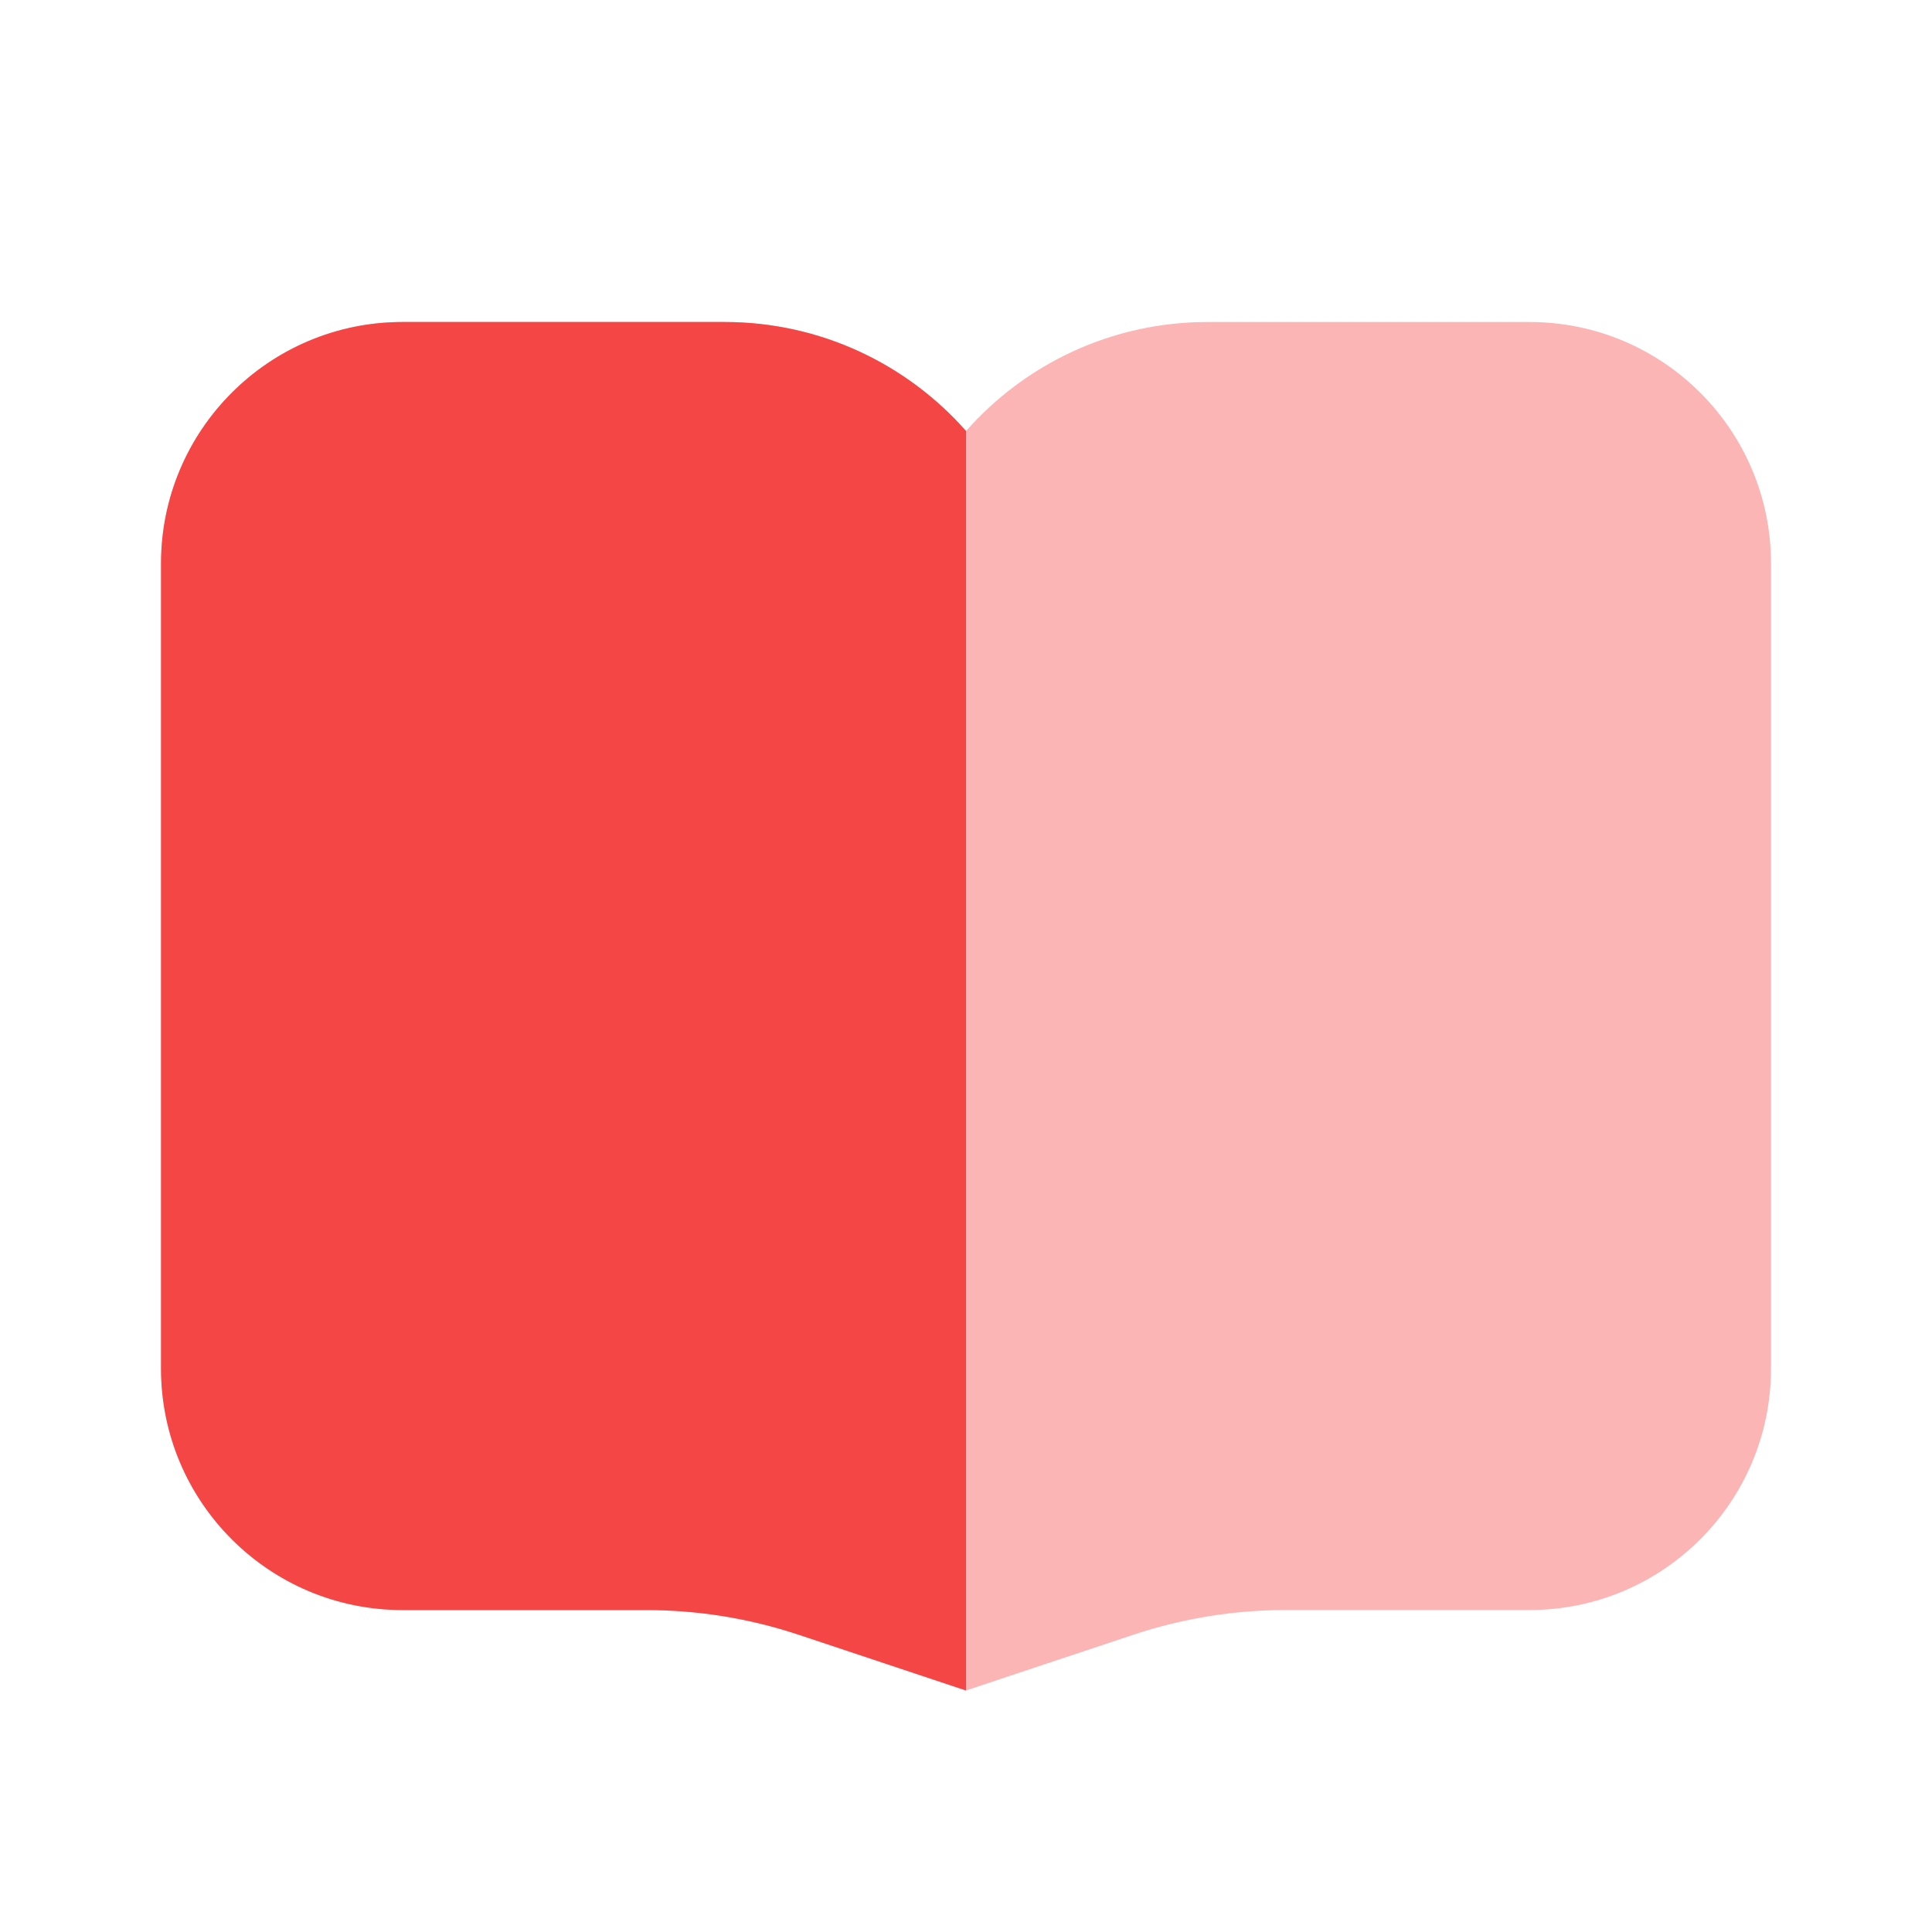
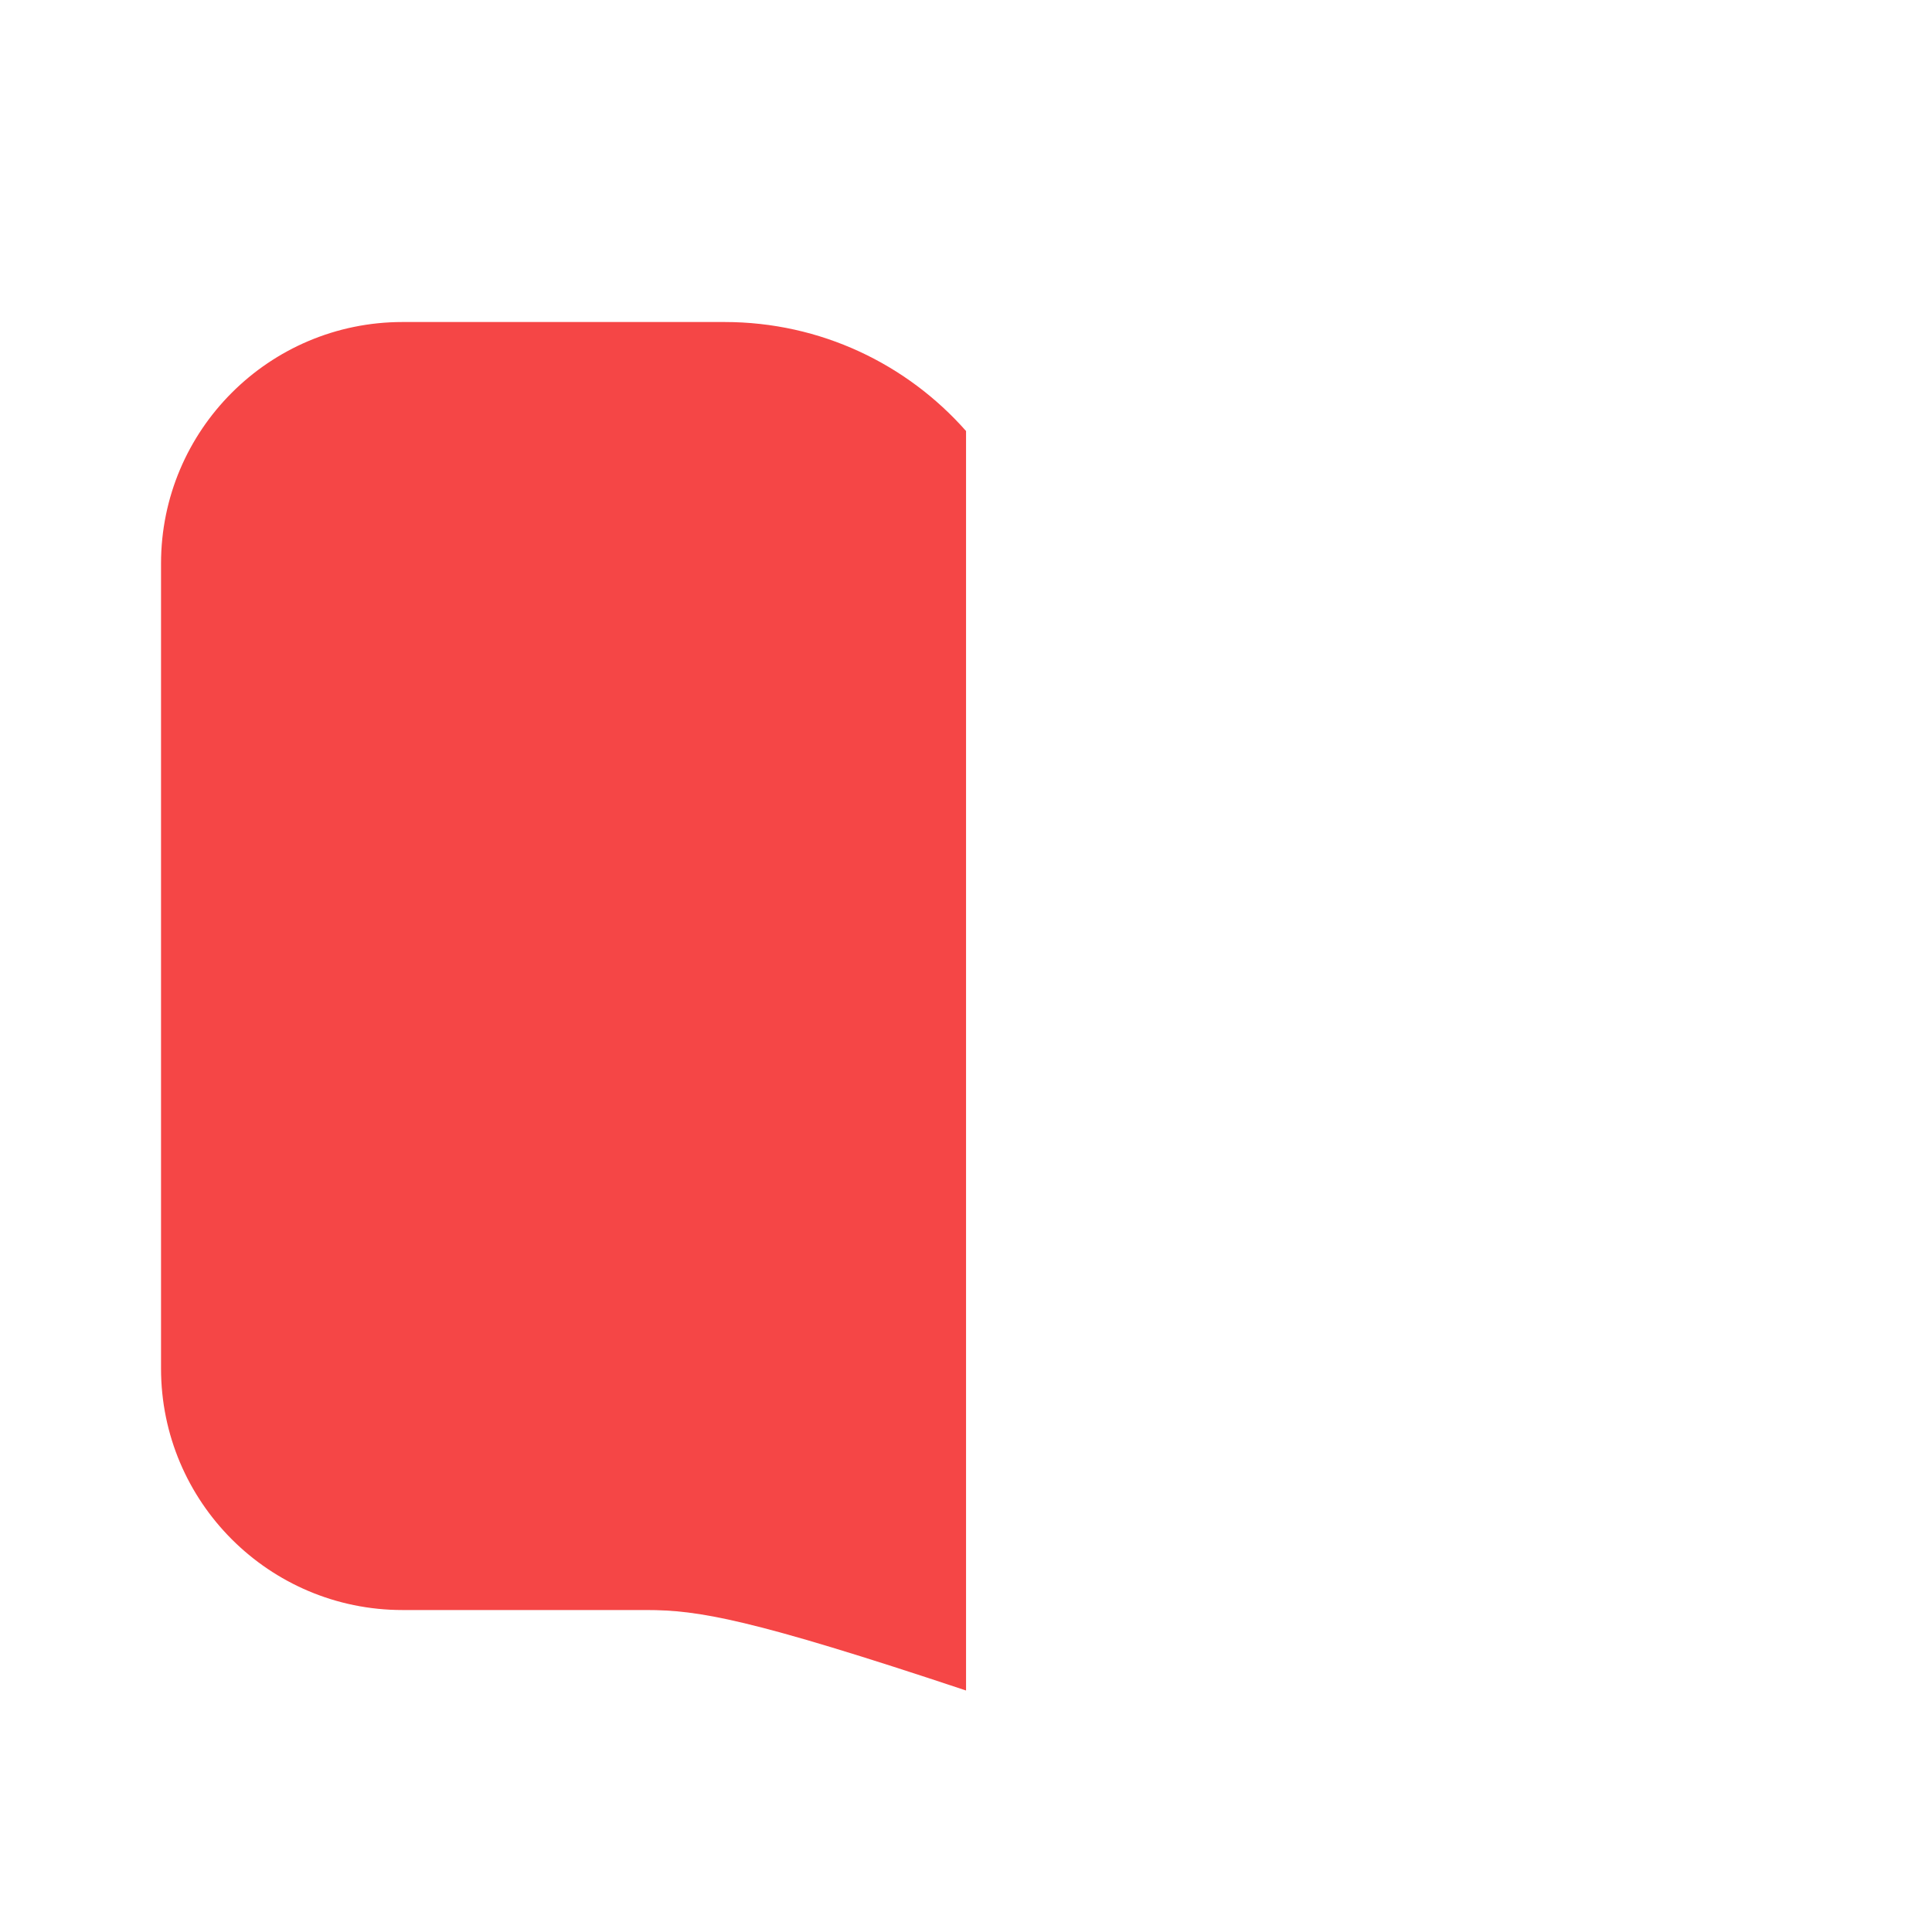
<svg xmlns="http://www.w3.org/2000/svg" width="40" height="40" viewBox="0 0 40 40" fill="none">
-   <path fill-rule="evenodd" clip-rule="evenodd" d="M8.334 6.667C5.573 6.667 3.334 8.906 3.334 11.667V28.334C3.334 31.095 5.573 33.334 8.334 33.334H13.378C14.453 33.334 15.521 33.507 16.54 33.847L20.001 35L23.461 33.847C24.481 33.507 25.549 33.334 26.623 33.334H31.667C34.429 33.334 36.667 31.095 36.667 28.334V11.667C36.667 8.906 34.429 6.667 31.667 6.667H25.001C23.009 6.667 21.222 7.54 20.001 8.924C18.779 7.54 16.992 6.667 15.001 6.667H8.334Z" fill="#F54646" fill-opacity="0.4" />
-   <path fill-rule="evenodd" clip-rule="evenodd" d="M3.334 11.667C3.334 8.906 5.573 6.667 8.334 6.667H15.001C16.992 6.667 18.779 7.54 20.001 8.924V35L16.54 33.847C15.521 33.507 14.453 33.334 13.378 33.334H8.334C5.573 33.334 3.334 31.095 3.334 28.334V11.667Z" fill="#F54646" />
+   <path fill-rule="evenodd" clip-rule="evenodd" d="M3.334 11.667C3.334 8.906 5.573 6.667 8.334 6.667H15.001C16.992 6.667 18.779 7.54 20.001 8.924V35C15.521 33.507 14.453 33.334 13.378 33.334H8.334C5.573 33.334 3.334 31.095 3.334 28.334V11.667Z" fill="#F54646" />
</svg>